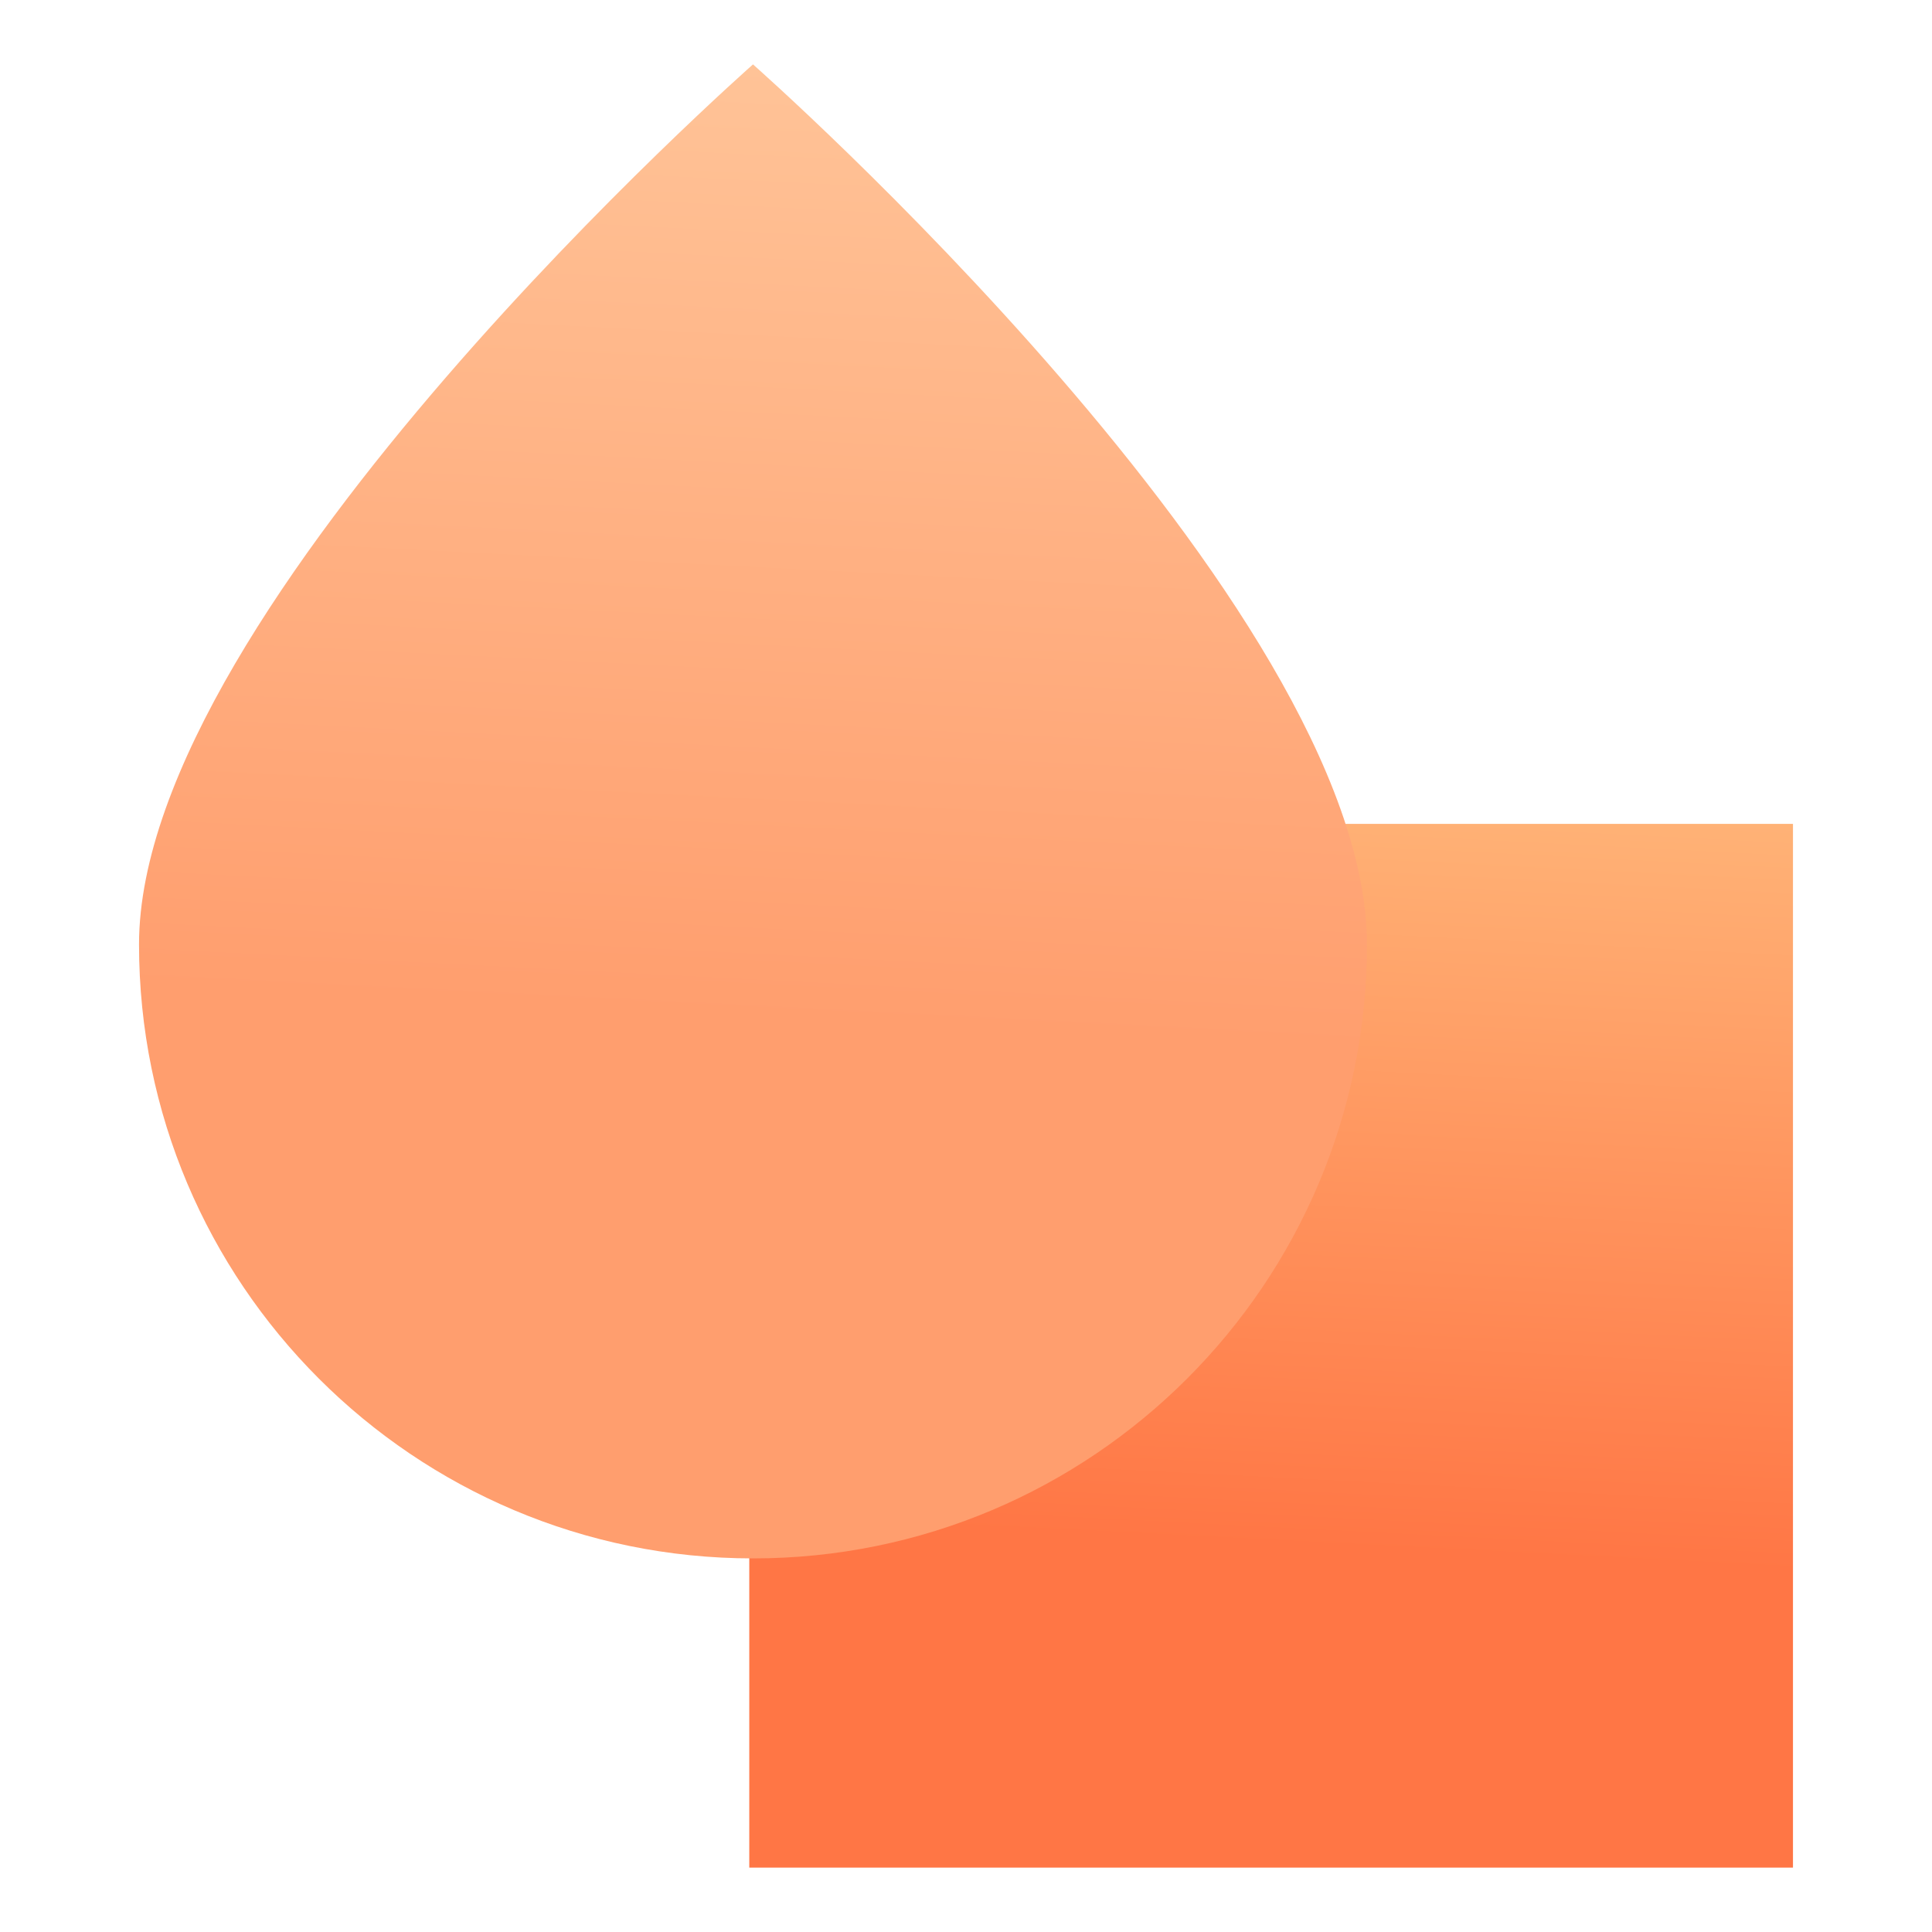
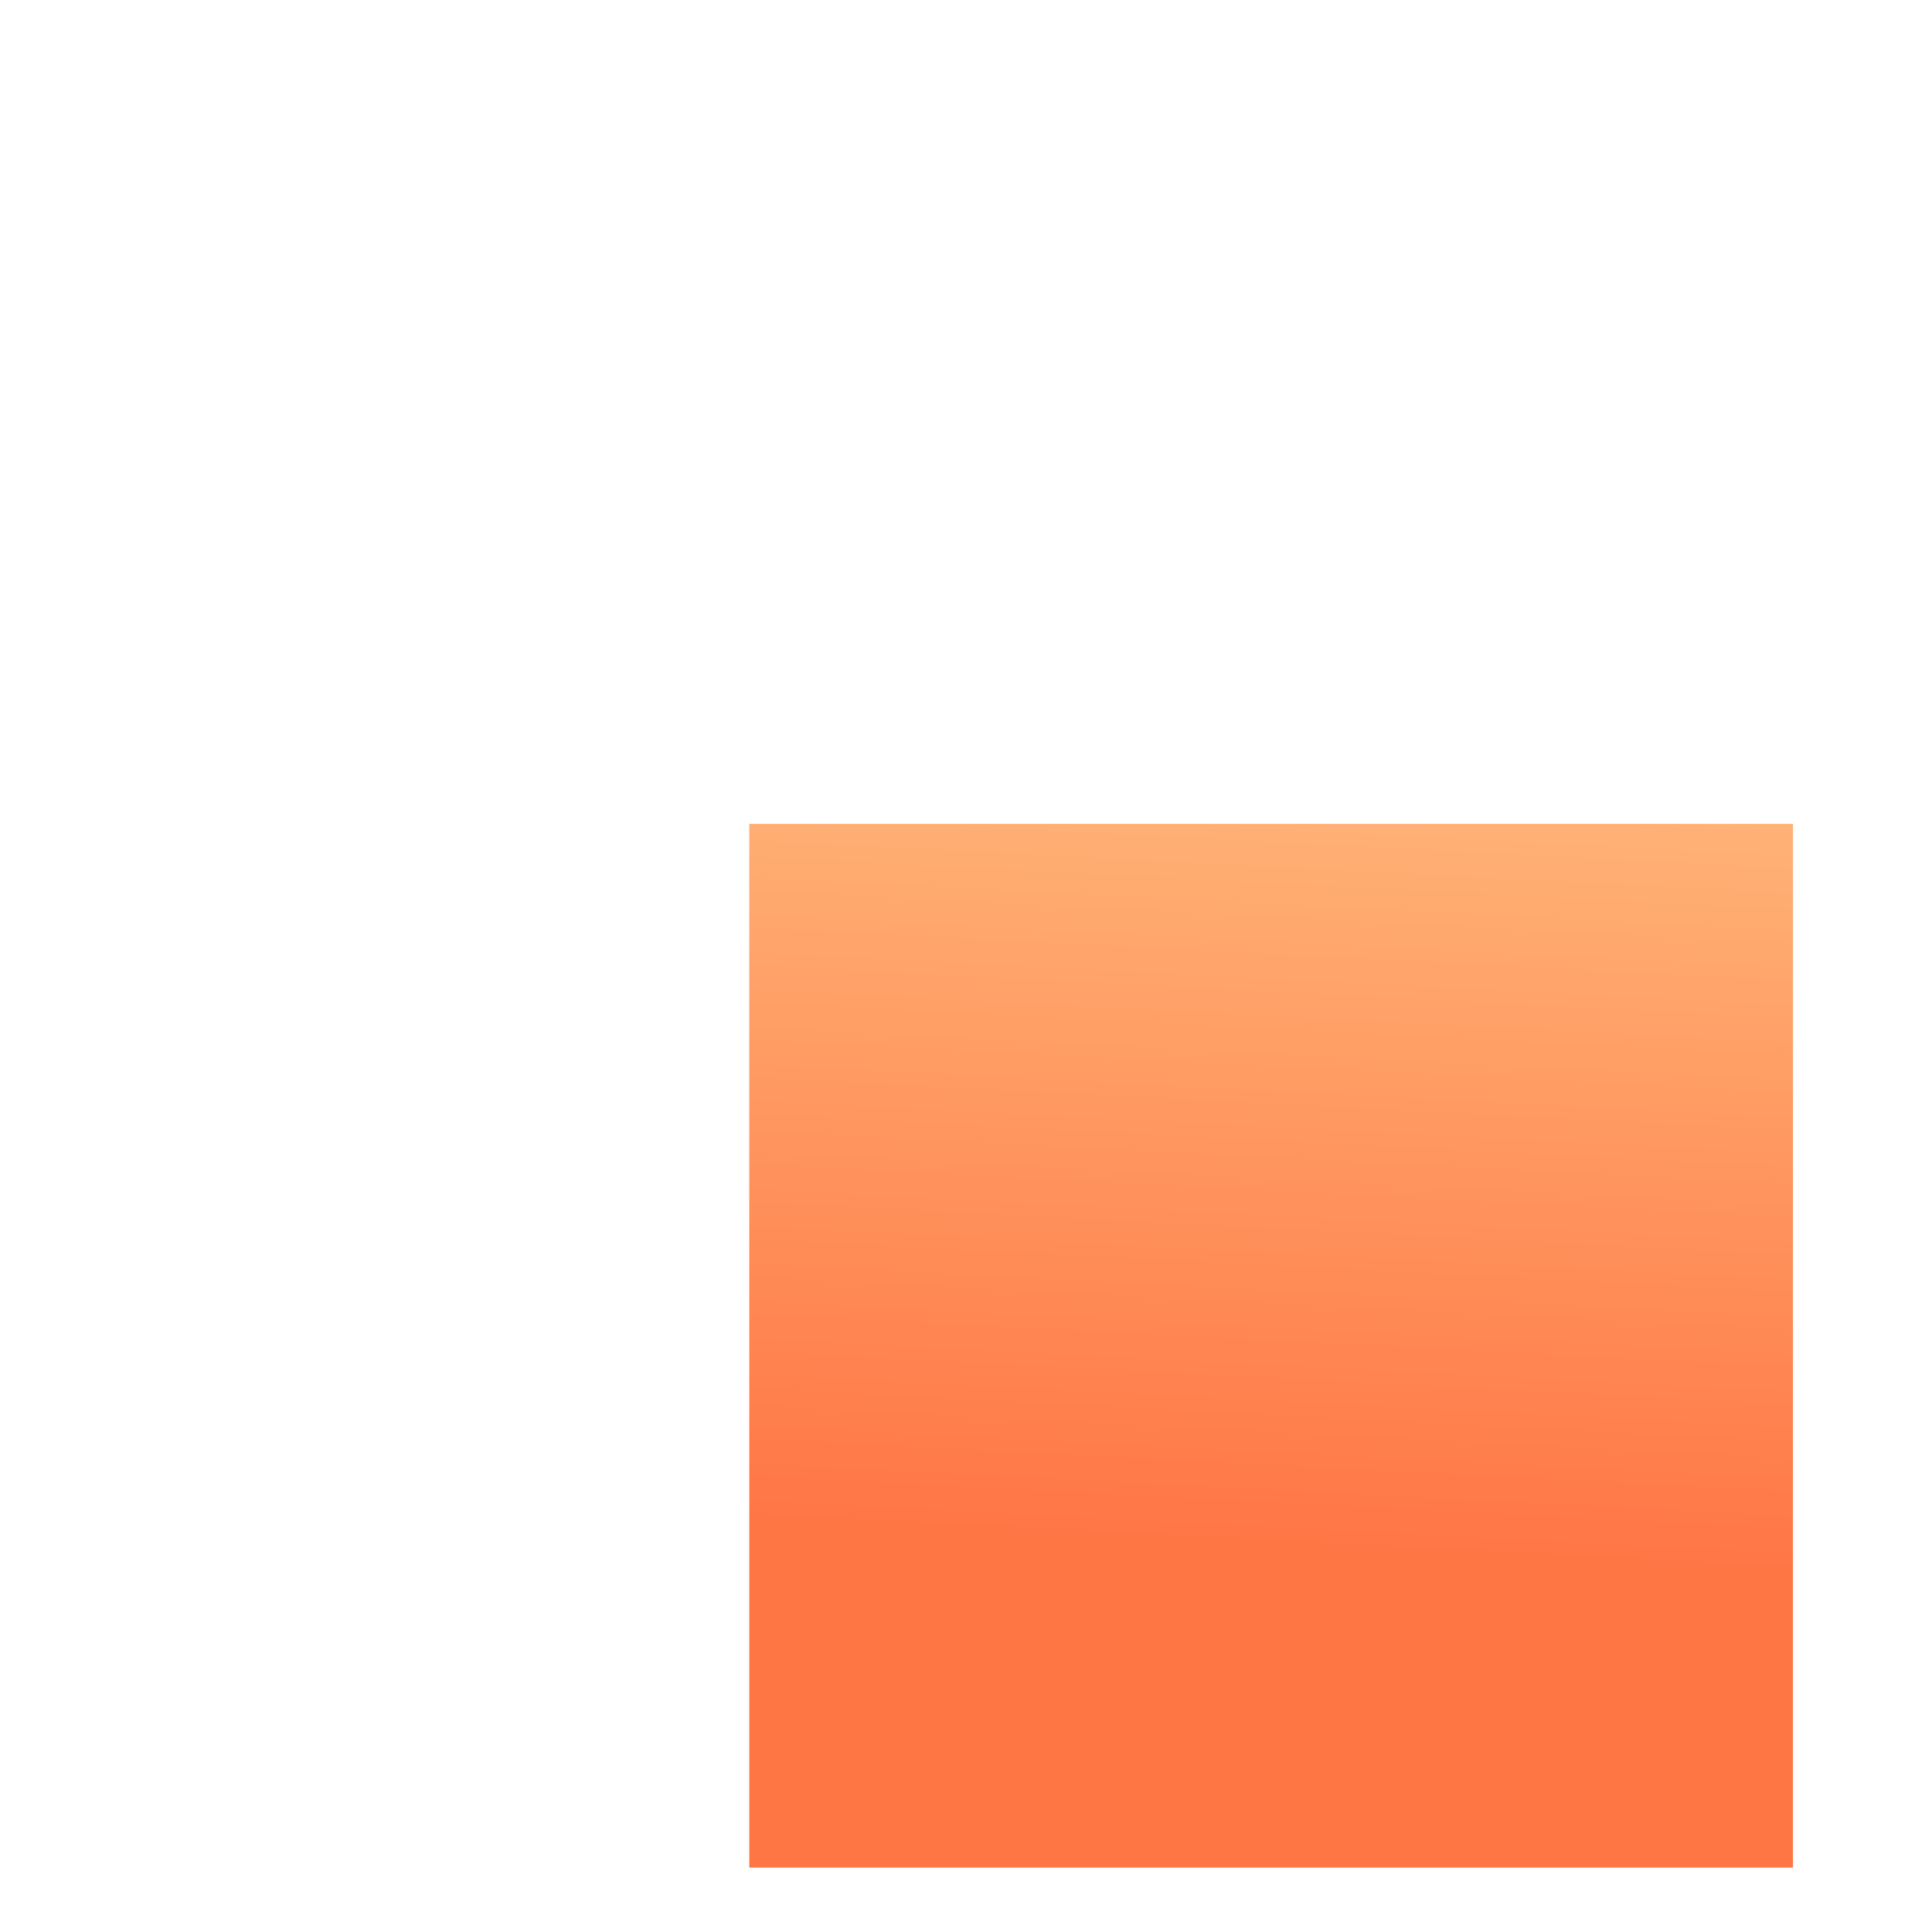
<svg xmlns="http://www.w3.org/2000/svg" id="_레이어_1" version="1.1" viewBox="0 0 75 75">
  <defs>
    <style>
      .st0 {
        fill: url(#_무제_그라디언트_4);
      }

      .st1 {
        fill: url(#_무제_그라디언트_3);
      }
    </style>
    <linearGradient id="_무제_그라디언트_4" data-name="무제 그라디언트 4" x1="50.685" y1="49.116" x2="48.806" y2="12.174" gradientTransform="translate(0 75) scale(1 -1)" gradientUnits="userSpaceOnUse">
      <stop offset=".061" stop-color="#ffb87b" />
      <stop offset=".923" stop-color="#ff7645" />
    </linearGradient>
    <linearGradient id="_무제_그라디언트_3" data-name="무제 그라디언트 3" x1="31.328" y1="79.394" x2="28.767" y2="29.045" gradientTransform="translate(0 75) scale(1 -1)" gradientUnits="userSpaceOnUse">
      <stop offset="0" stop-color="#ffca9f" />
      <stop offset=".872" stop-color="#ff9e6e" />
    </linearGradient>
  </defs>
  <rect class="st0" x="29.087" y="31.983" width="40.516" height="40.517" />
-   <path class="st1" d="M53.066,36.663c0,13.163-10.67,23.834-23.834,23.834S5.397,49.826,5.397,36.663,29.231,2.5,29.231,2.5c0,0,23.834,21,23.834,34.163h0Z" />
</svg>